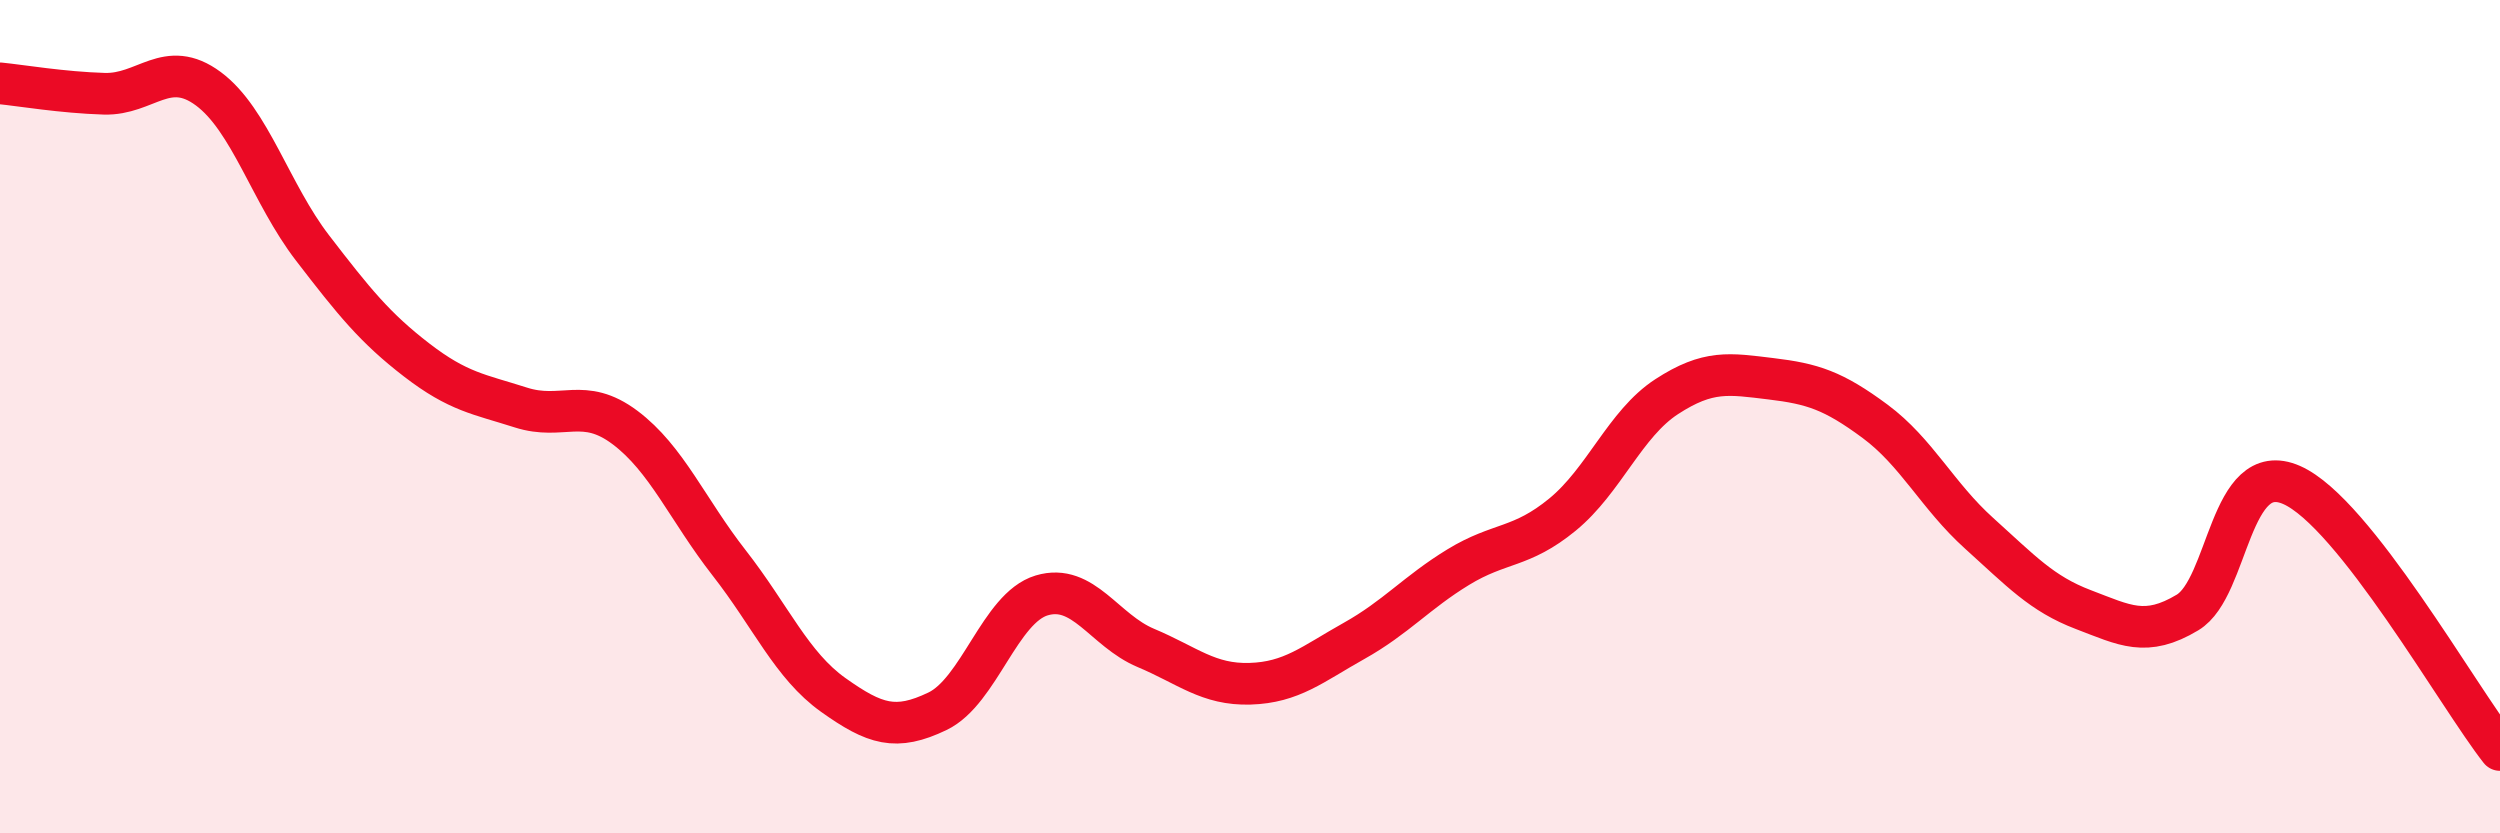
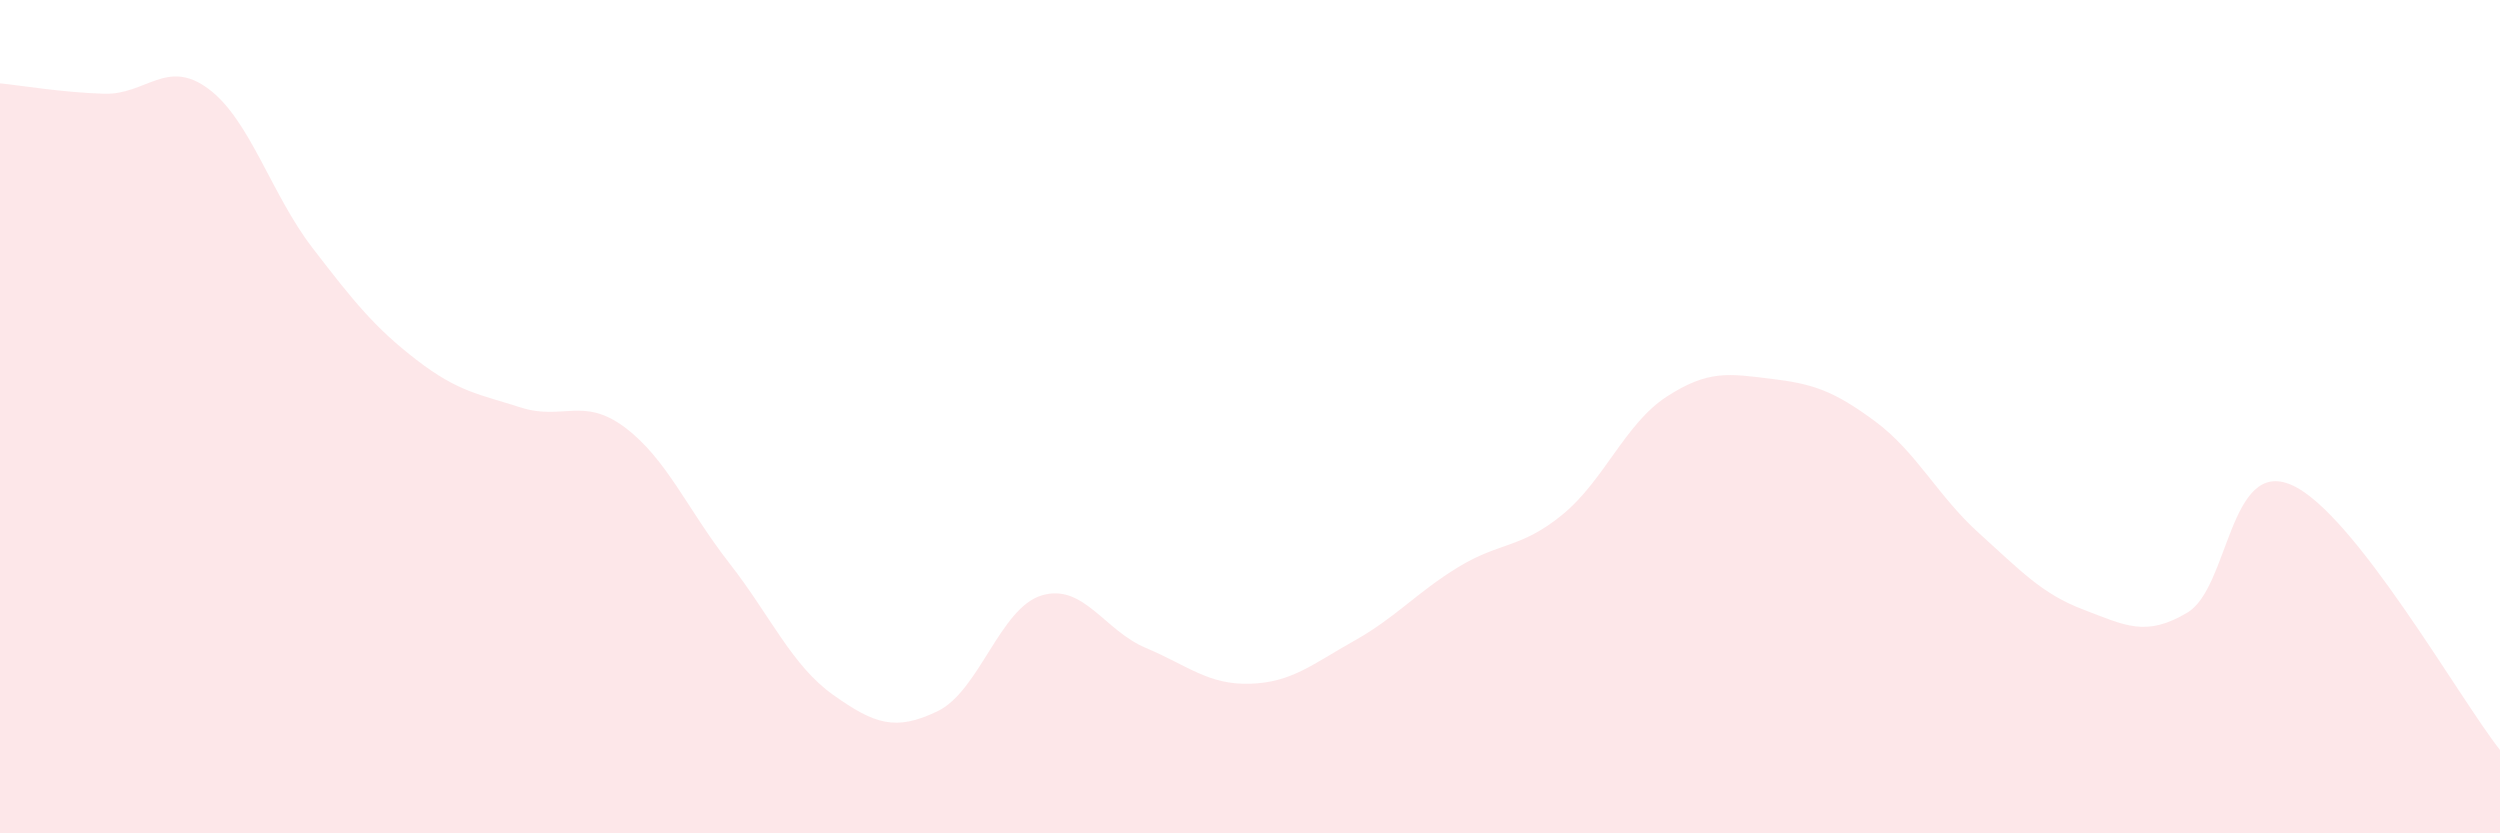
<svg xmlns="http://www.w3.org/2000/svg" width="60" height="20" viewBox="0 0 60 20">
  <path d="M 0,2 C 0.5,2.05 1.5,2.22 2.5,2.25 C 3.5,2.28 4,1.39 5,2.13 C 6,2.87 6.5,4.65 7.5,5.95 C 8.5,7.25 9,7.87 10,8.64 C 11,9.41 11.5,9.46 12.5,9.78 C 13.5,10.1 14,9.51 15,10.26 C 16,11.01 16.5,12.23 17.5,13.51 C 18.5,14.79 19,15.97 20,16.68 C 21,17.39 21.5,17.55 22.5,17.07 C 23.5,16.59 24,14.59 25,14.29 C 26,13.99 26.5,15.13 27.5,15.55 C 28.5,15.97 29,16.44 30,16.41 C 31,16.38 31.5,15.94 32.5,15.38 C 33.5,14.82 34,14.22 35,13.61 C 36,13 36.5,13.17 37.5,12.35 C 38.5,11.53 39,10.17 40,9.52 C 41,8.87 41.5,8.97 42.5,9.09 C 43.5,9.21 44,9.37 45,10.11 C 46,10.85 46.5,11.9 47.5,12.8 C 48.5,13.7 49,14.25 50,14.63 C 51,15.01 51.5,15.3 52.5,14.7 C 53.5,14.1 53.5,10.98 55,11.64 C 56.5,12.3 59,16.73 60,18L60 20L0 20Z" fill="#EB0A25" opacity="0.1" stroke-linecap="round" stroke-linejoin="round" />
-   <path d="M 0,2 C 0.5,2.05 1.5,2.22 2.5,2.25 C 3.5,2.28 4,1.39 5,2.13 C 6,2.87 6.5,4.65 7.5,5.95 C 8.5,7.25 9,7.87 10,8.64 C 11,9.41 11.5,9.46 12.5,9.78 C 13.5,10.1 14,9.51 15,10.26 C 16,11.01 16.5,12.23 17.5,13.51 C 18.5,14.79 19,15.97 20,16.68 C 21,17.39 21.5,17.55 22.5,17.07 C 23.5,16.59 24,14.59 25,14.29 C 26,13.99 26.5,15.13 27.5,15.55 C 28.5,15.97 29,16.44 30,16.41 C 31,16.38 31.5,15.94 32.5,15.38 C 33.5,14.82 34,14.22 35,13.61 C 36,13 36.5,13.17 37.5,12.35 C 38.5,11.53 39,10.17 40,9.52 C 41,8.87 41.5,8.97 42.5,9.09 C 43.5,9.21 44,9.37 45,10.11 C 46,10.85 46.5,11.9 47.5,12.8 C 48.5,13.7 49,14.25 50,14.63 C 51,15.01 51.5,15.3 52.5,14.7 C 53.5,14.1 53.5,10.98 55,11.64 C 56.5,12.3 59,16.73 60,18" stroke="#EB0A25" stroke-width="1" fill="none" stroke-linecap="round" stroke-linejoin="round" />
</svg>